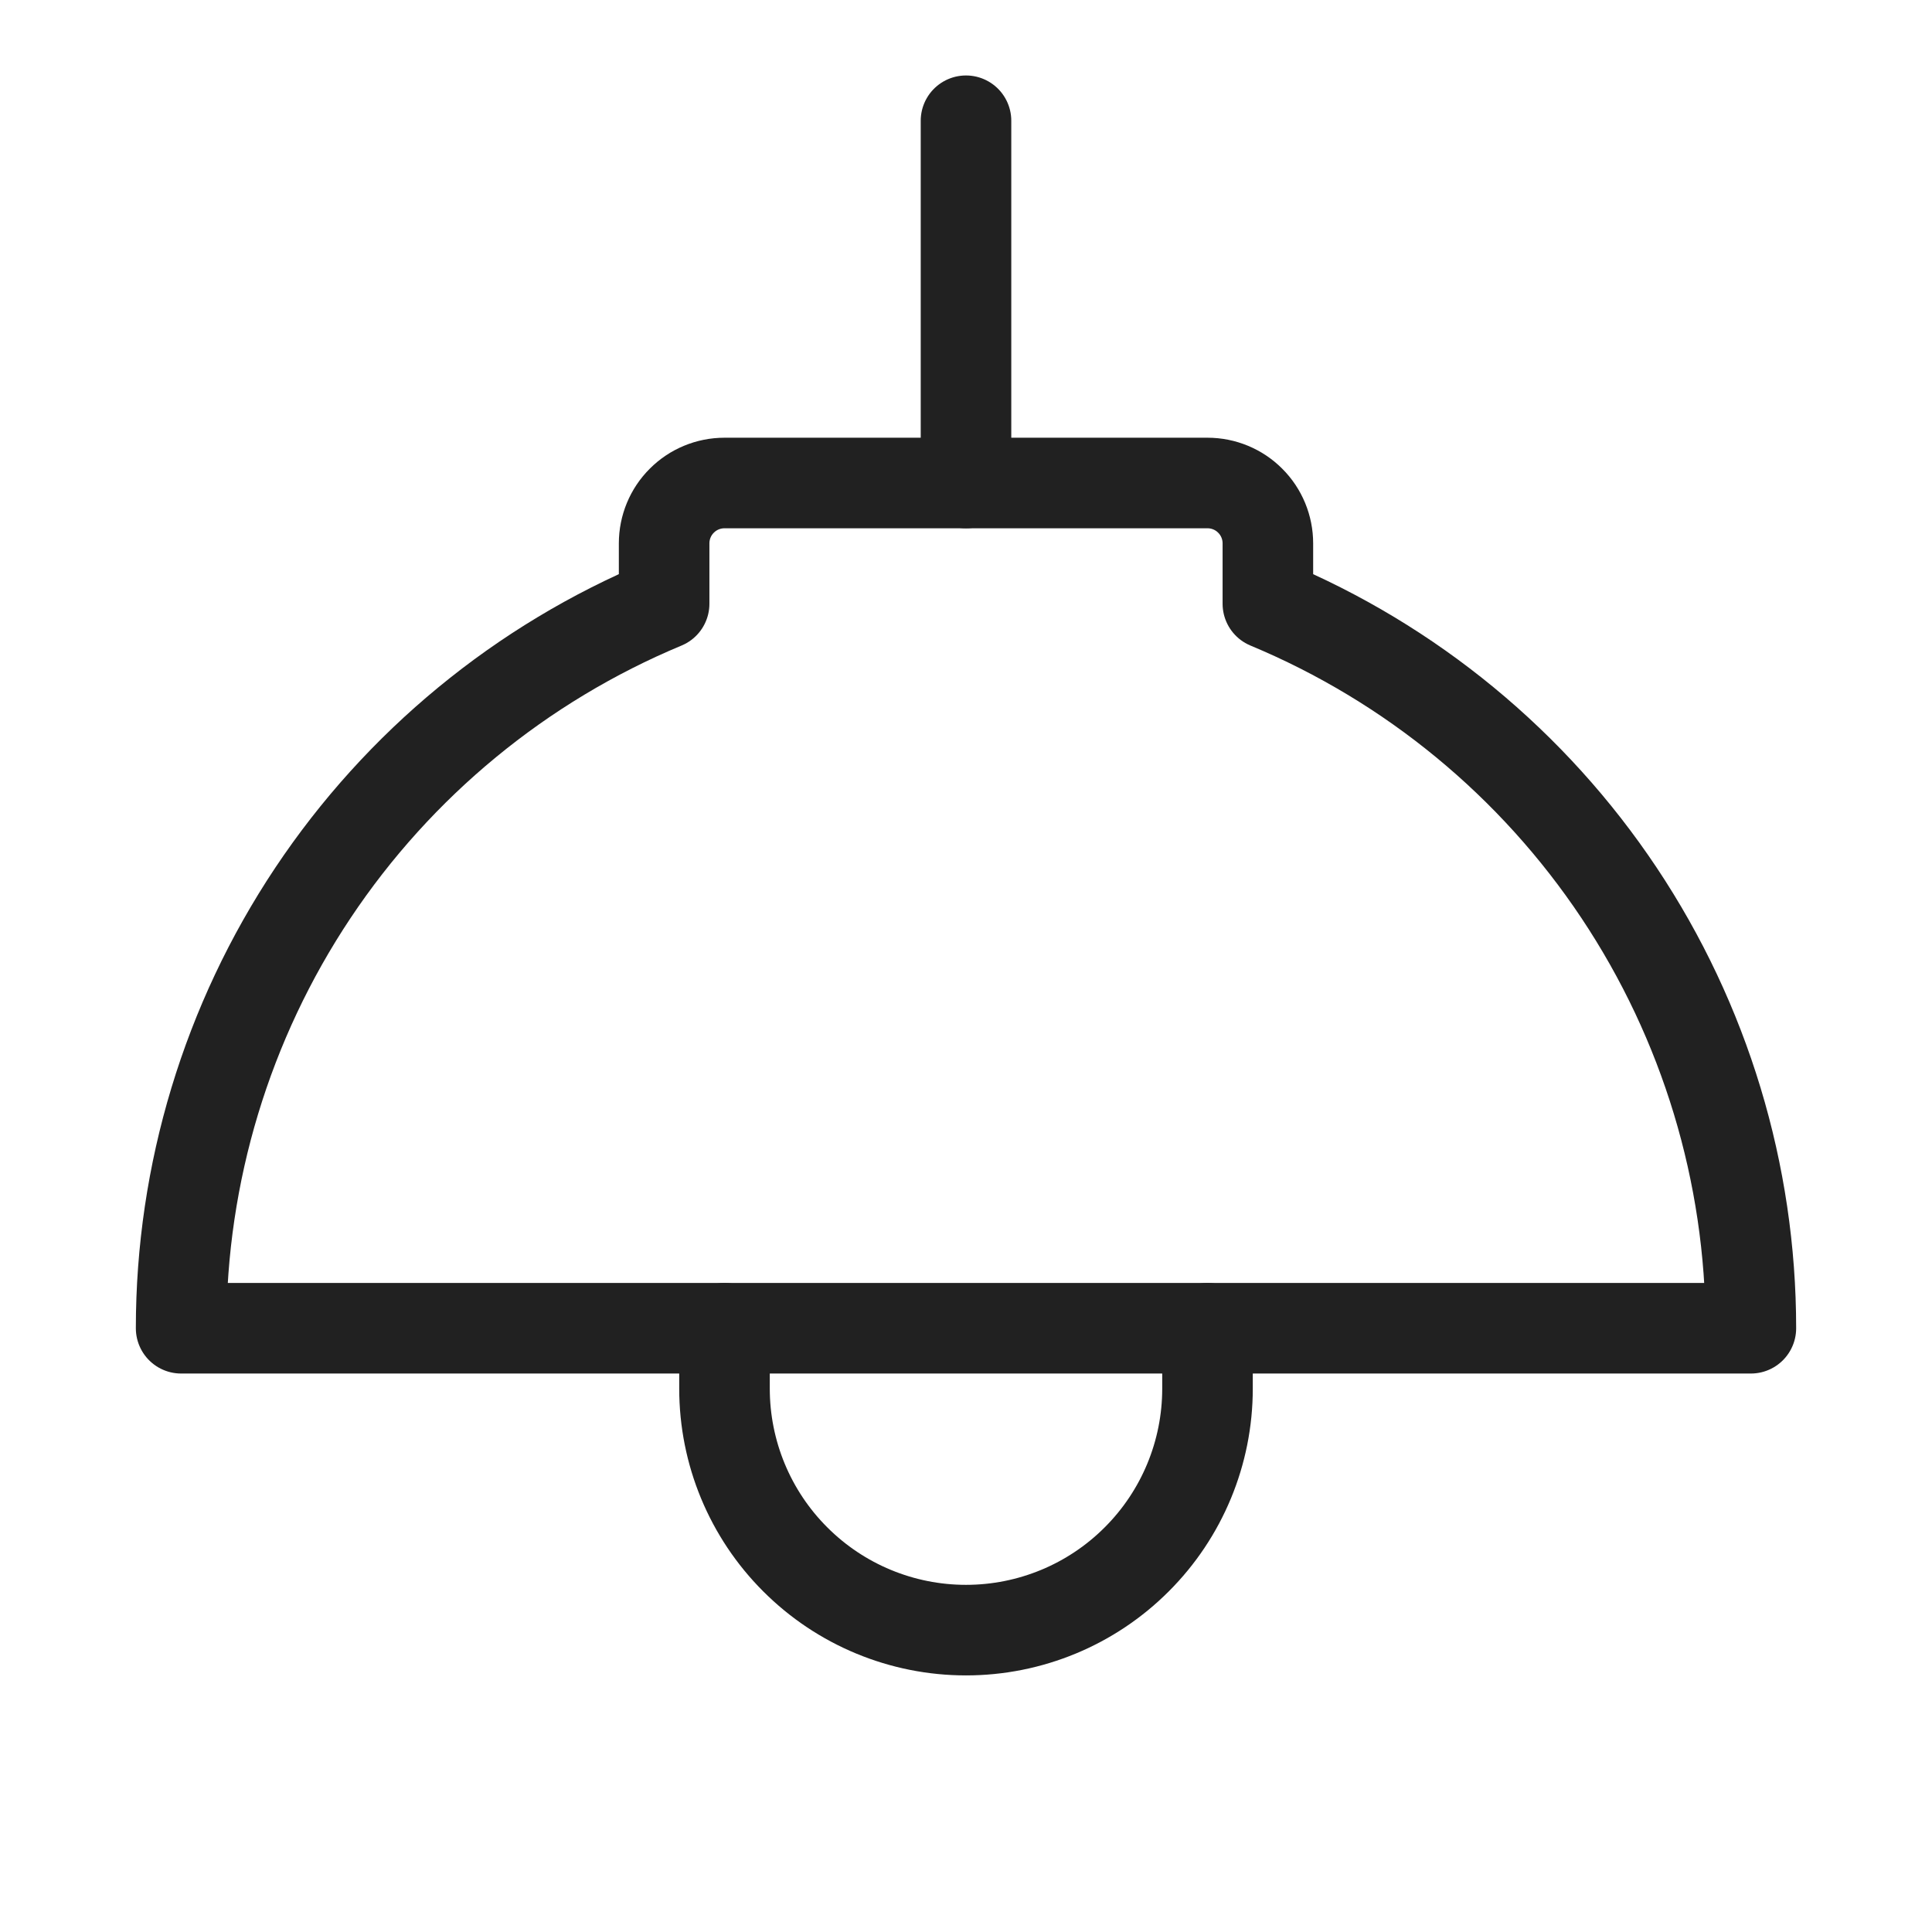
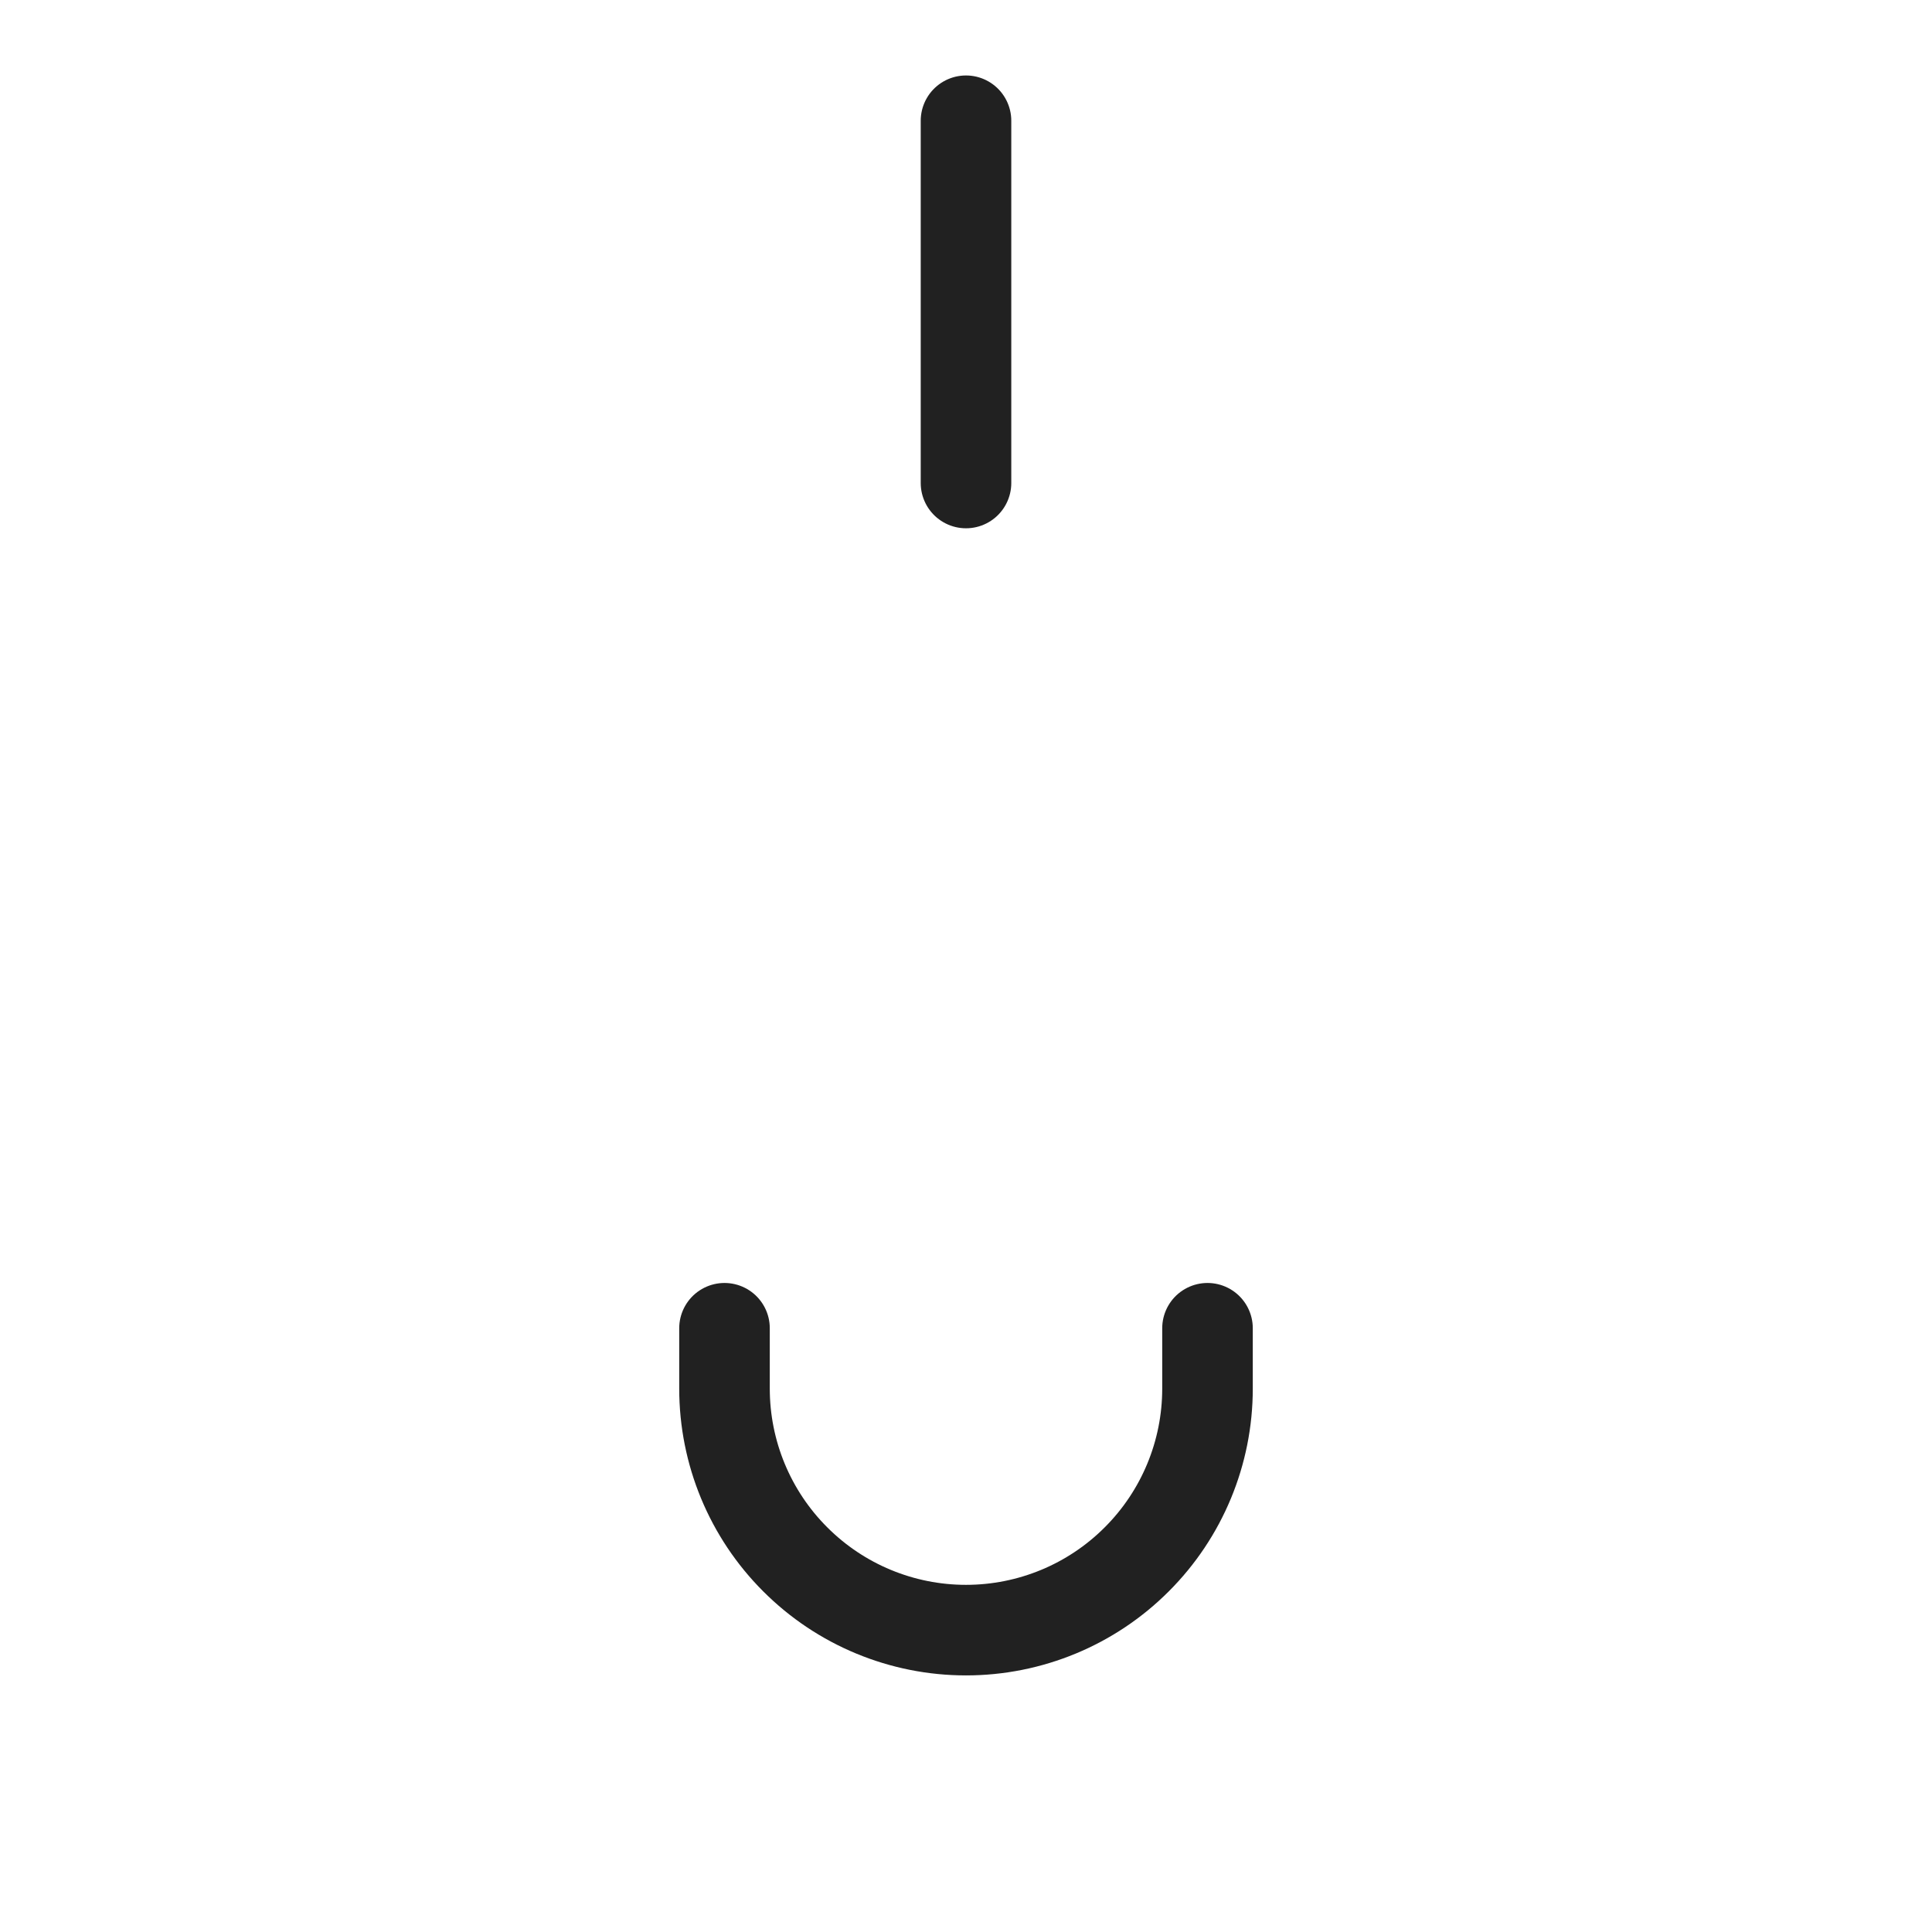
<svg xmlns="http://www.w3.org/2000/svg" width="32" height="32" viewBox="0 0 32 32" fill="none">
  <g clip-path="url(#clip0_4158_1678)">
    <path d="M16 2V8" stroke="#212121" stroke-width="1.5" stroke-linecap="round" stroke-linejoin="round" />
    <path d="M12 22V23C12 24.061 12.421 25.078 13.172 25.828C13.922 26.579 14.939 27 16 27C17.061 27 18.078 26.579 18.828 25.828C19.579 25.078 20 24.061 20 23V22" stroke="#212121" stroke-width="1.5" stroke-linecap="round" stroke-linejoin="round" />
-     <path d="M11 9C11 8.735 11.105 8.48 11.293 8.293C11.48 8.105 11.735 8 12 8H20C20.265 8 20.52 8.105 20.707 8.293C20.895 8.48 21 8.735 21 9V10C23.369 10.987 25.393 12.653 26.817 14.789C28.24 16.924 29 19.433 29 22H3C3 19.433 3.76 16.924 5.183 14.789C6.607 12.653 8.631 10.987 11 10V9Z" stroke="#212121" stroke-width="1.5" stroke-linecap="round" stroke-linejoin="round" />
  </g>
  <defs>
    <clipPath id="clip0_4158_1678">
      <rect width="32" height="32" fill="white" />
    </clipPath>
  </defs>
</svg>